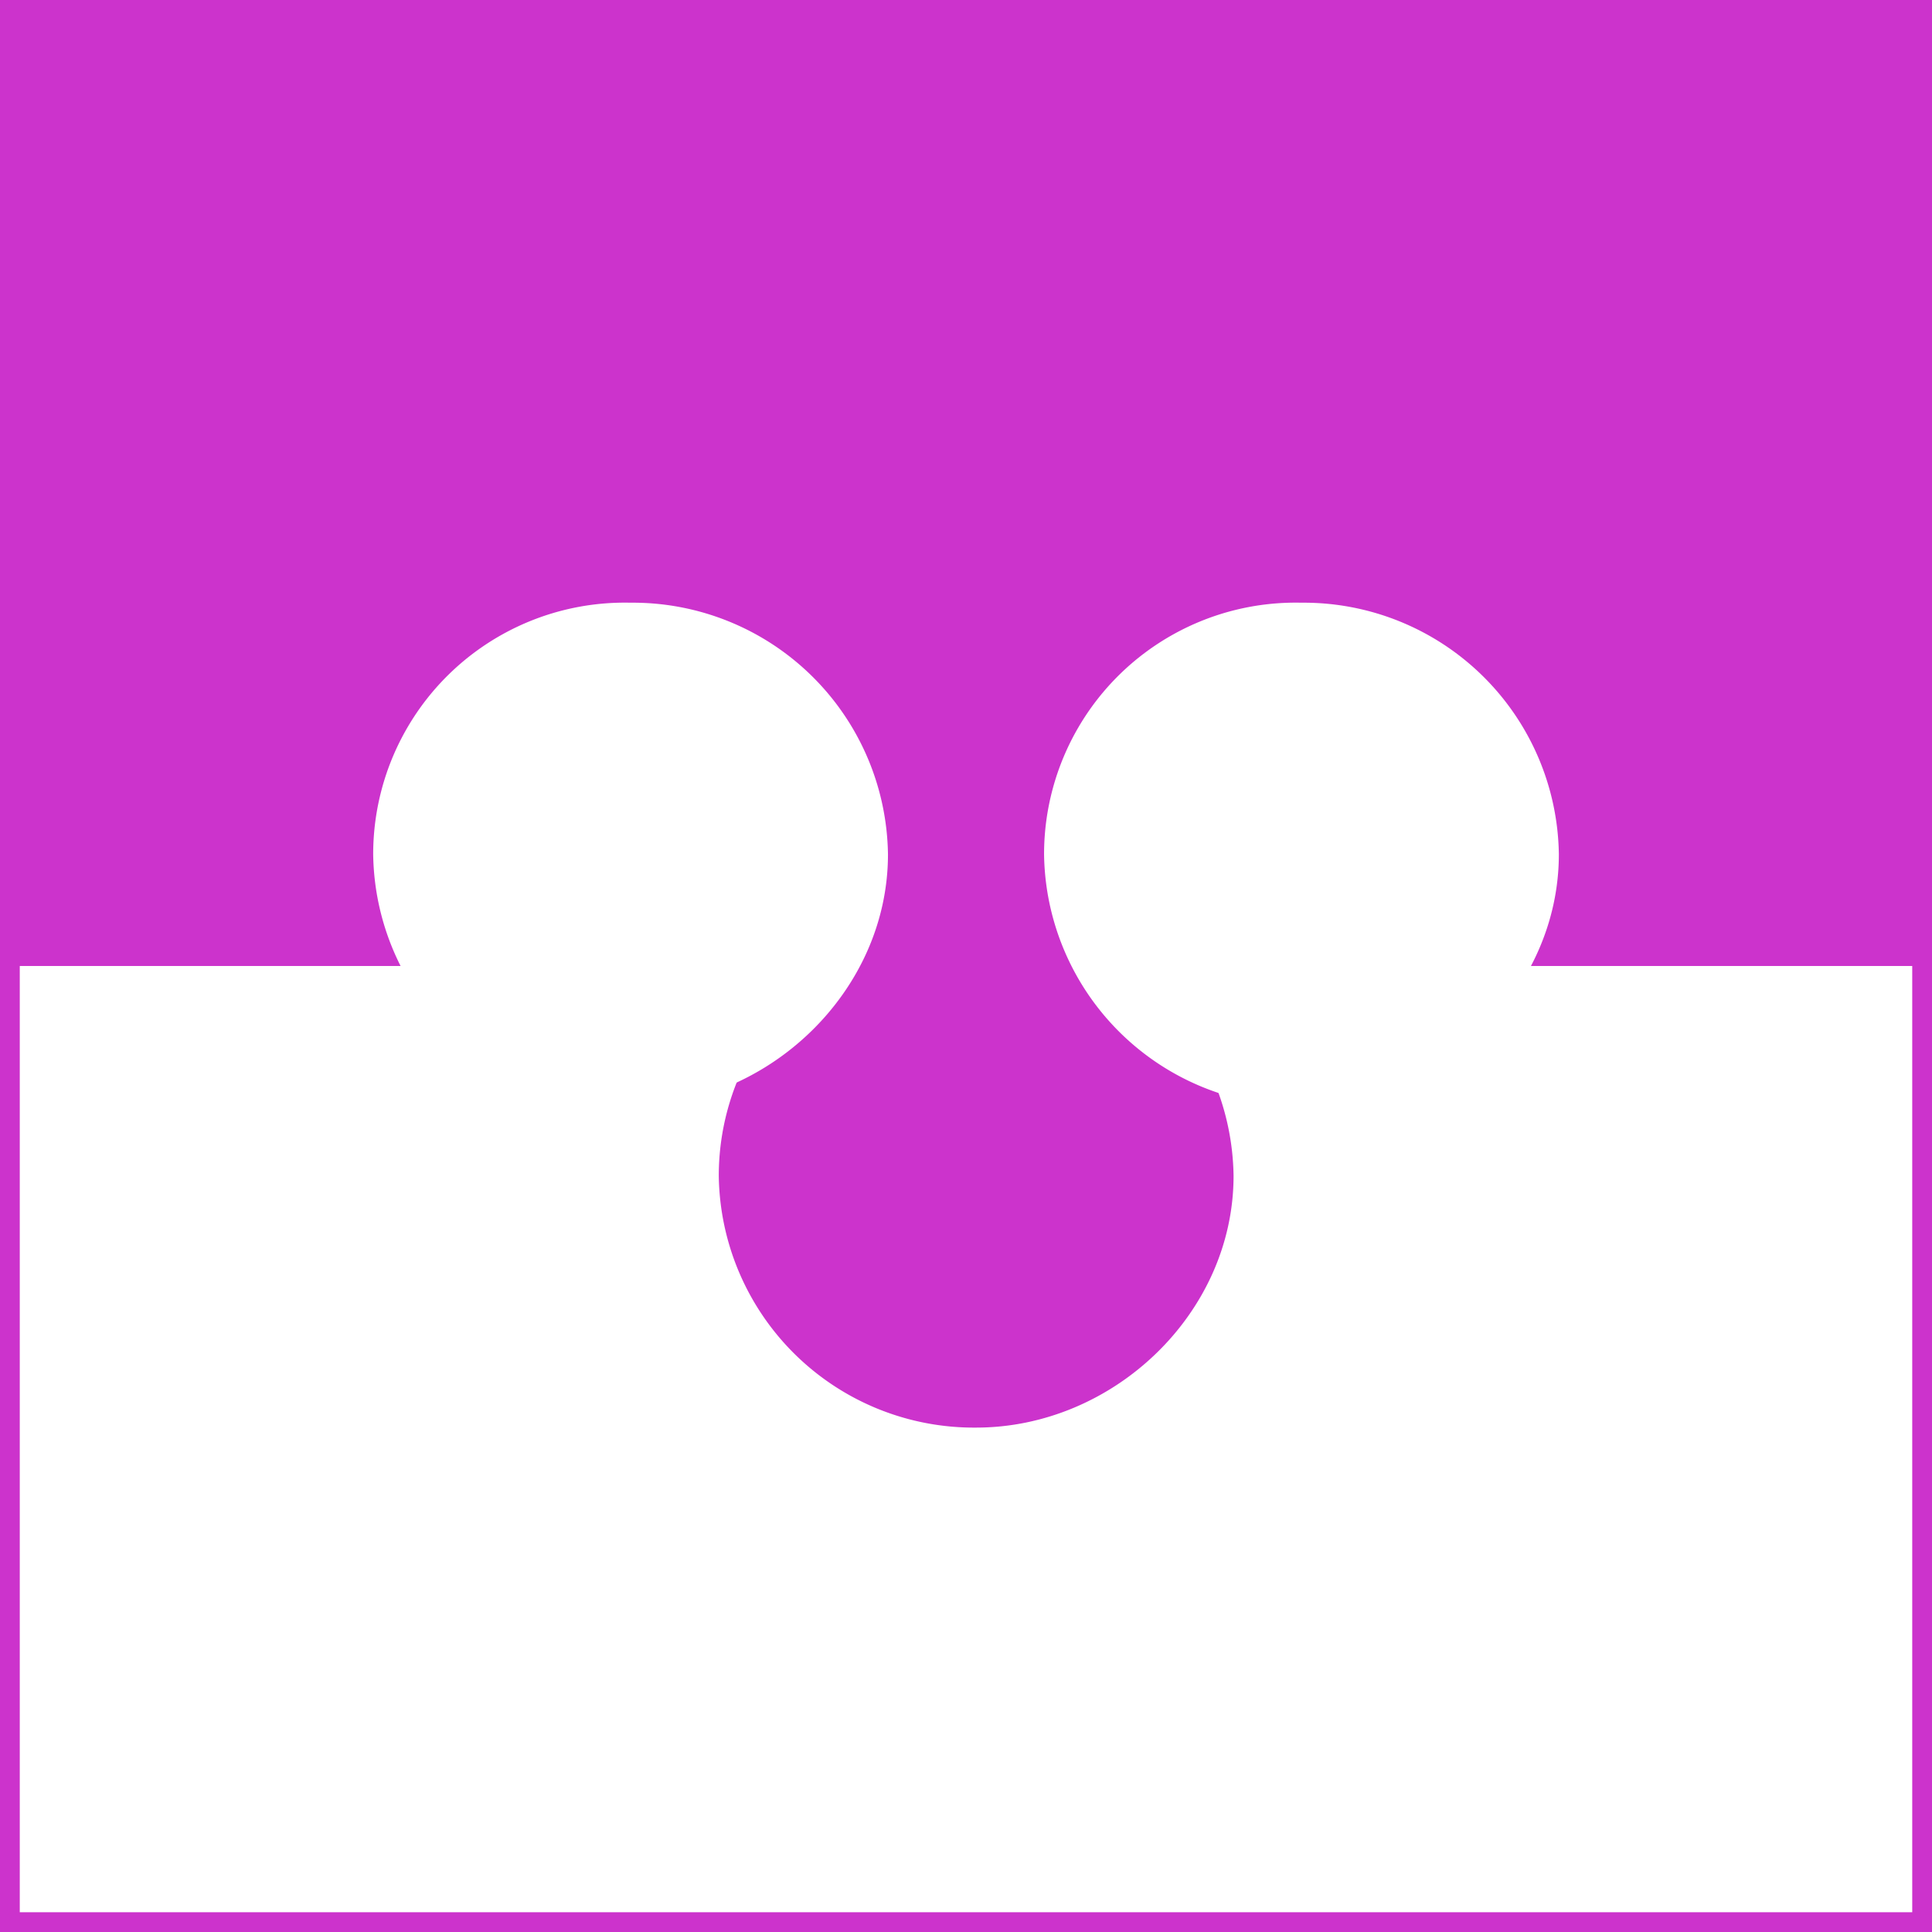
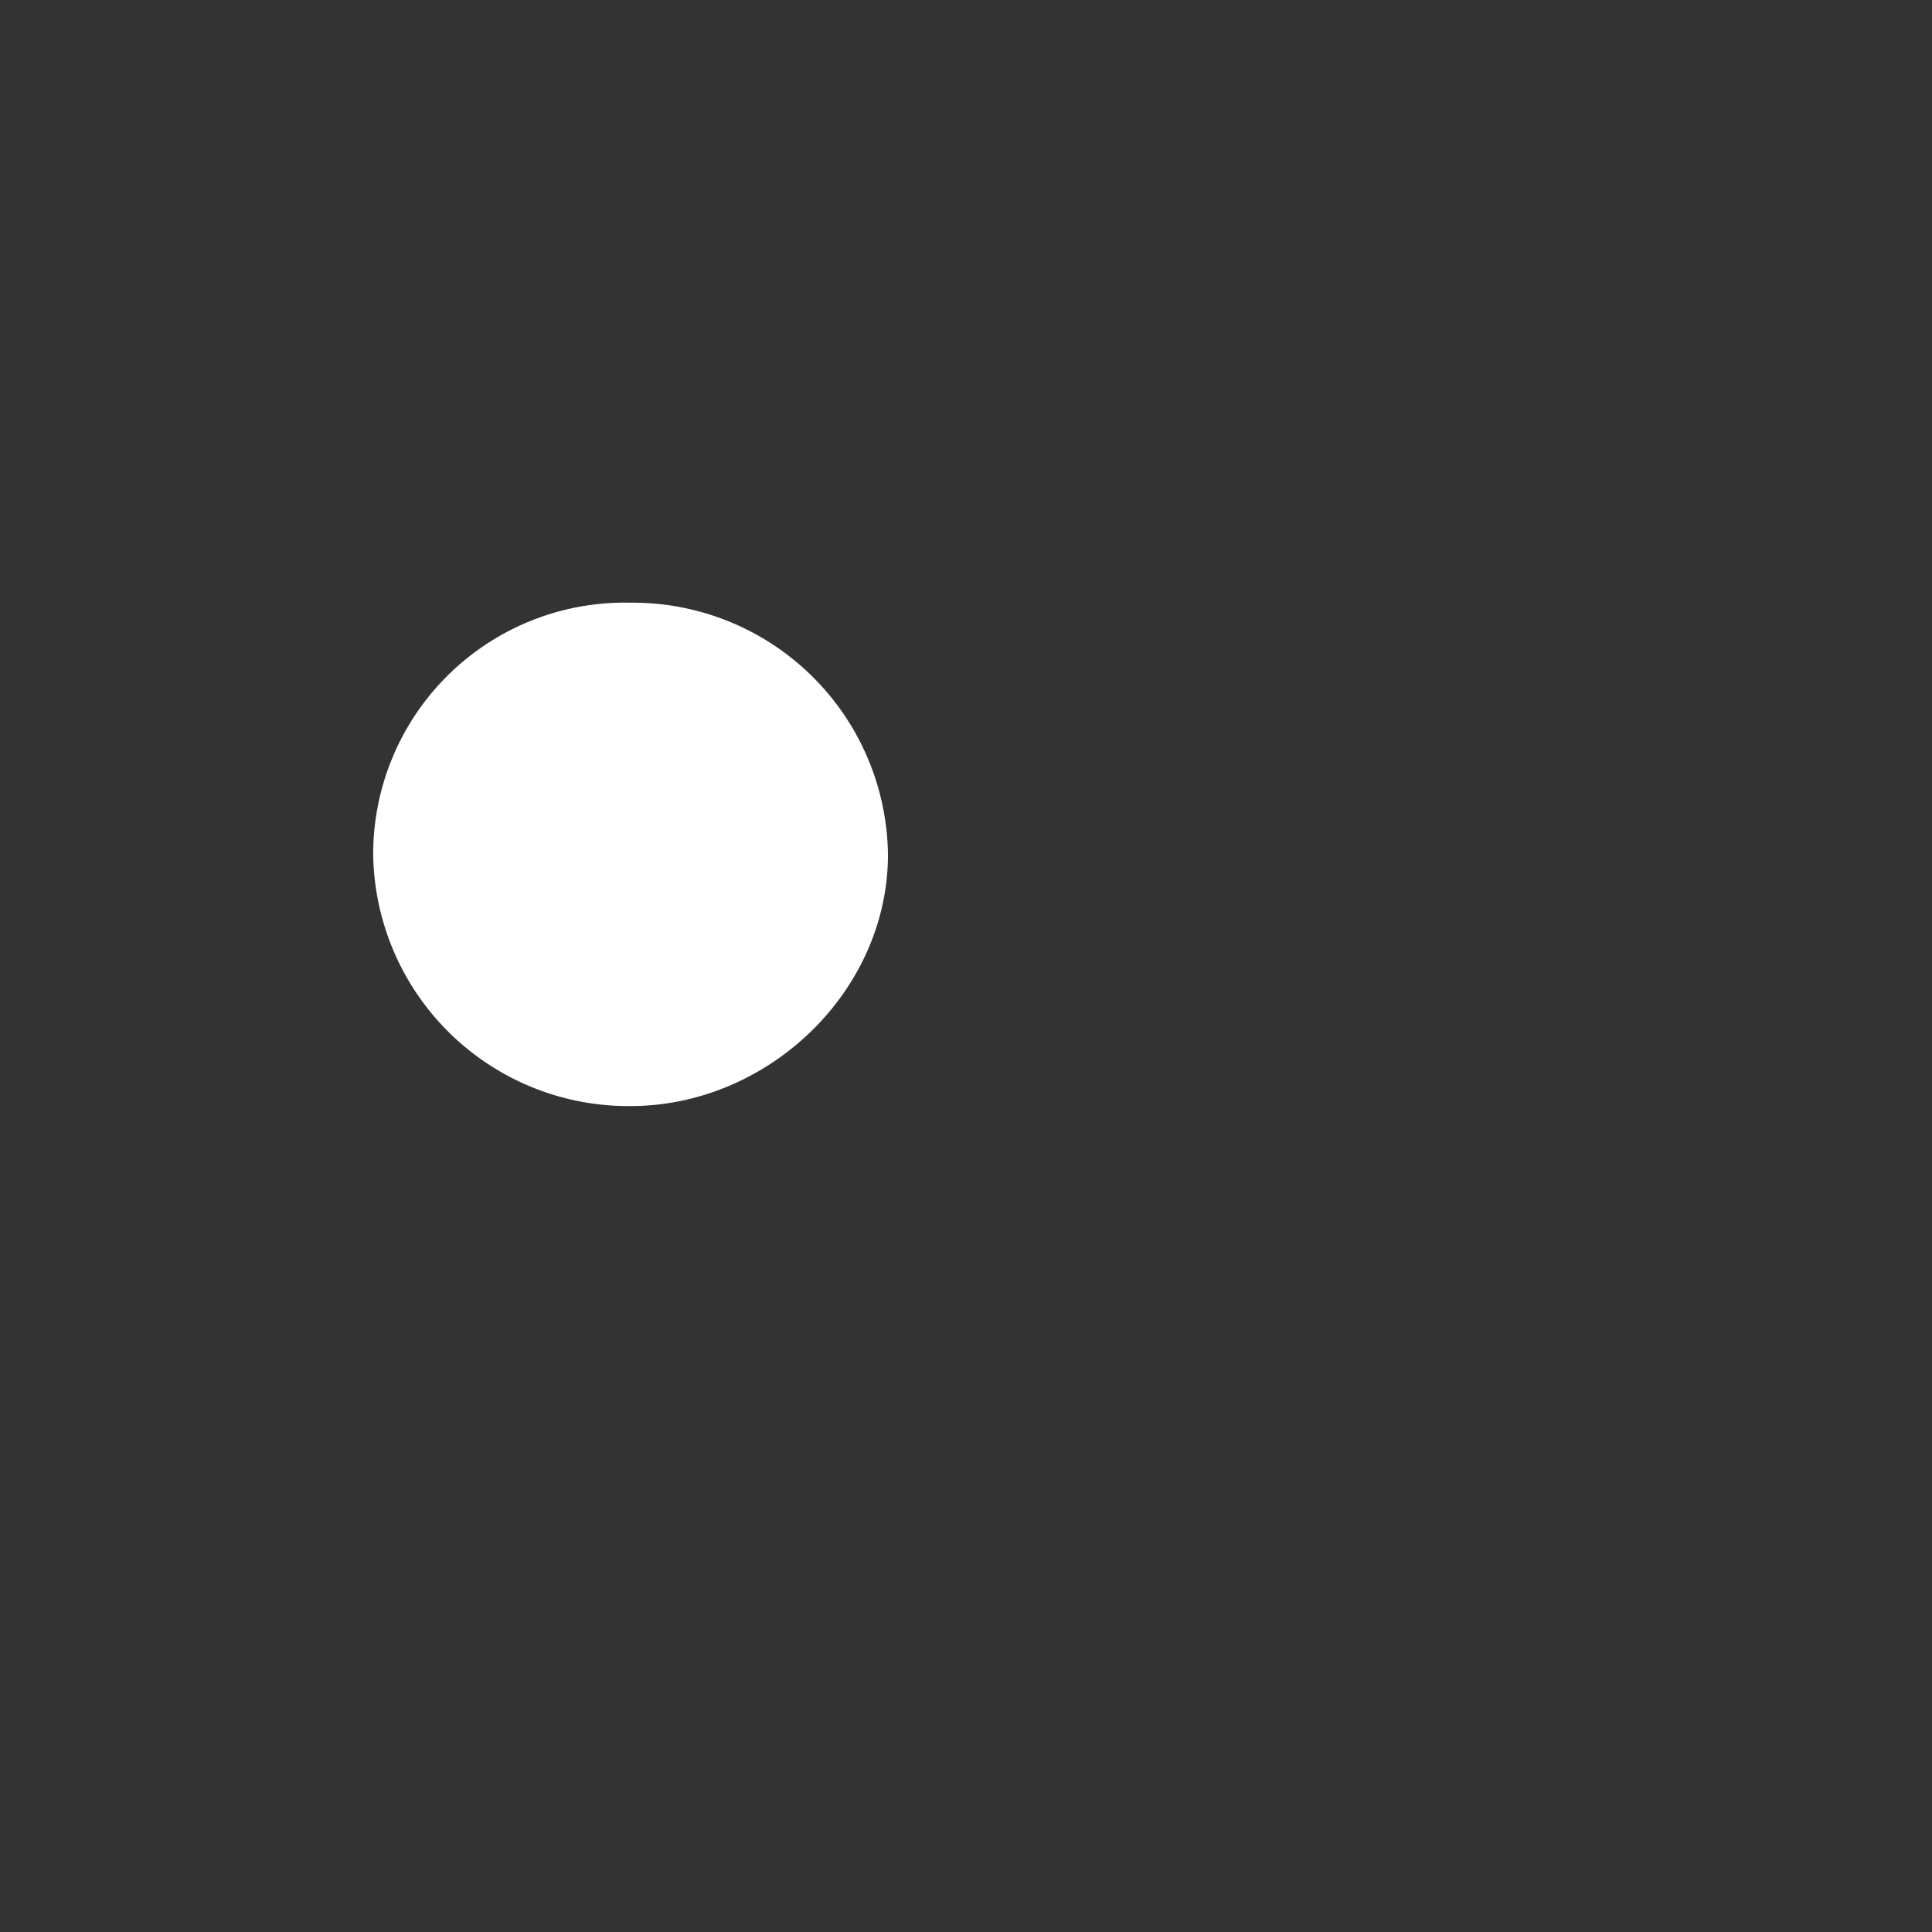
<svg xmlns="http://www.w3.org/2000/svg" width="97.737" height="97.737" viewBox="0 0 97.737 97.737">
  <rect x="0" y="0" width="97.737" height="97.737" fill="#333333" stroke="none" />
  <g id="Group_69" data-name="Group 69" transform="translate(2043.222 2536.203)">
-     <rect id="Rectangle_102" data-name="Rectangle 102" width="96.737" height="96.737" transform="translate(-2042.722 -2535.703)" fill="#fff" stroke="#c3c" stroke-miterlimit="10" stroke-width="1" />
-     <rect id="Rectangle_103" data-name="Rectangle 103" width="96.737" height="48.368" transform="translate(-2042.722 -2535.703)" fill="#c3c" />
    <g id="Group_43" data-name="Group 43" transform="translate(-2024.343 -2505.713)">
-       <path id="Path_26" data-name="Path 26" d="M-311.4-200.092a12.725,12.725,0,0,0-13.02,12.731,12.908,12.908,0,0,0,13.02,12.733c6.946,0,13.022-5.787,13.022-12.733A12.905,12.905,0,0,0-311.4-200.092Z" transform="translate(341.903 216.358)" fill="#c3c" />
      <path id="Path_27" data-name="Path 27" d="M-320.474-208.532a12.725,12.725,0,0,0-13.02,12.733,12.908,12.908,0,0,0,13.02,12.731c6.946,0,13.022-5.788,13.022-12.731A12.906,12.906,0,0,0-320.474-208.532Z" transform="translate(333.494 208.532)" fill="#fff" />
-       <path id="Path_28" data-name="Path 28" d="M-302.864-208.532a12.725,12.725,0,0,0-13.02,12.733,12.908,12.908,0,0,0,13.02,12.731c6.946,0,13.022-5.788,13.022-12.733A12.905,12.905,0,0,0-302.864-208.532Z" transform="translate(349.823 208.532)" fill="#fff" />
    </g>
  </g>
</svg>